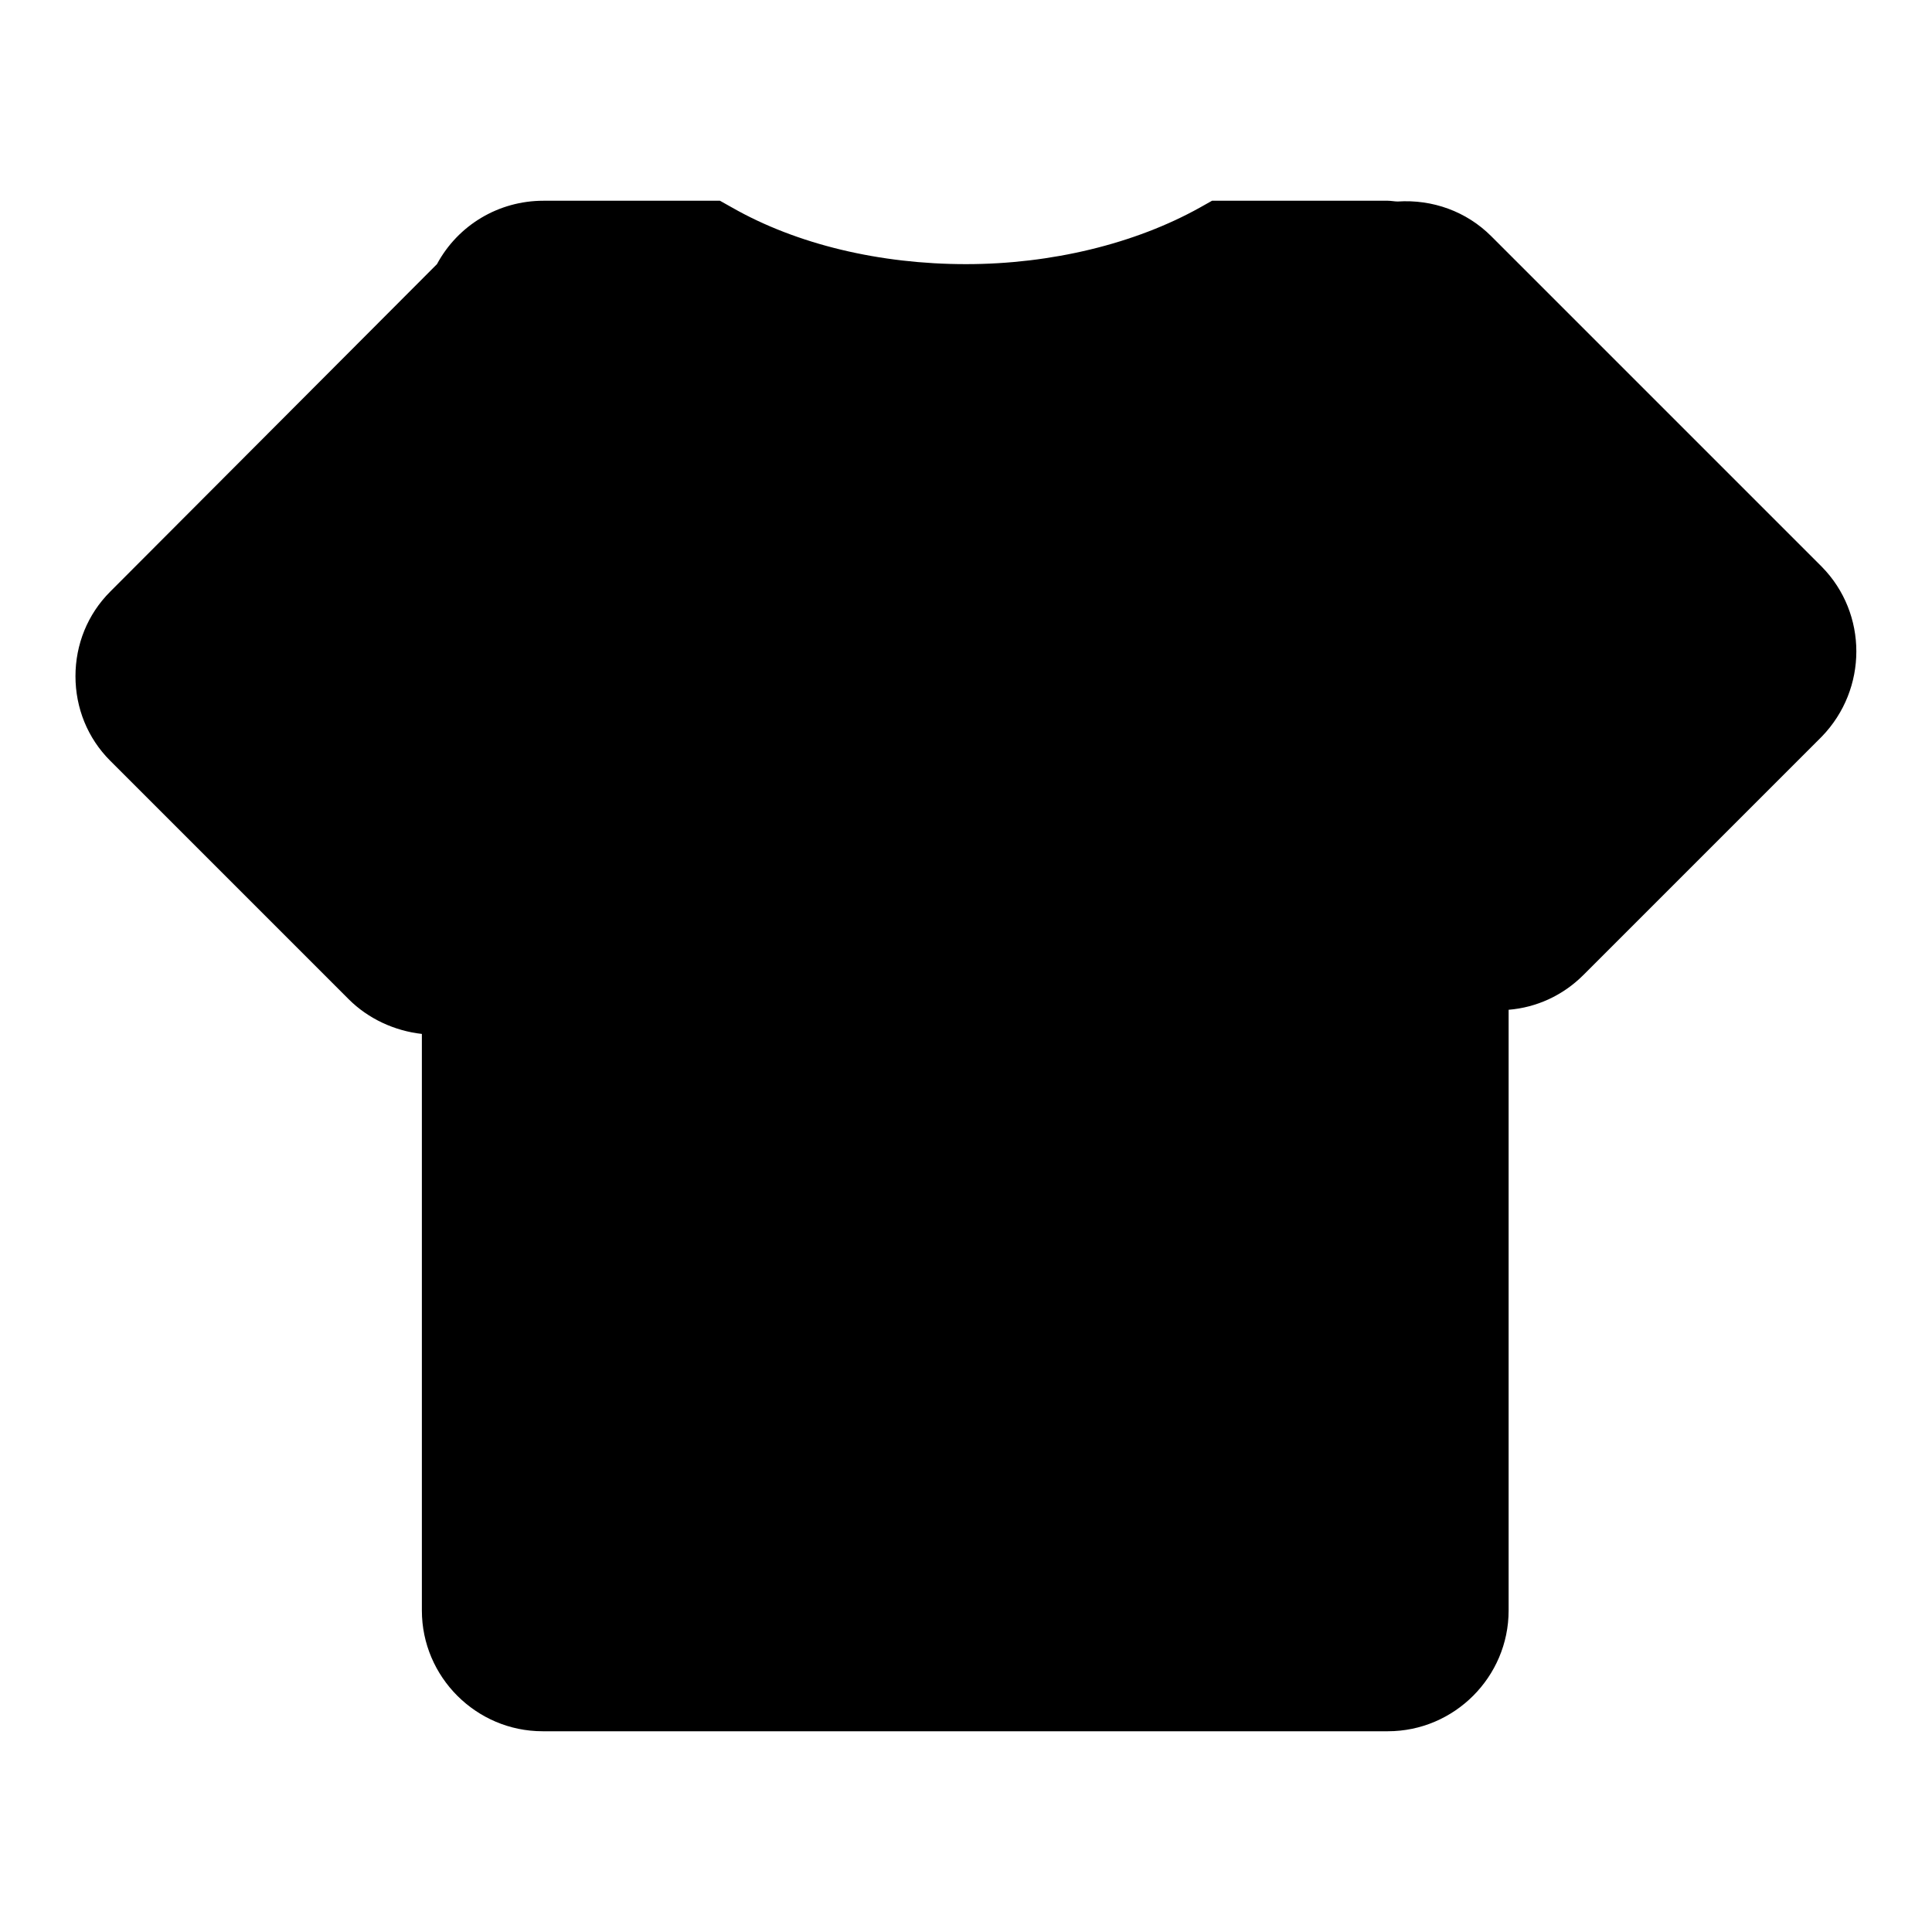
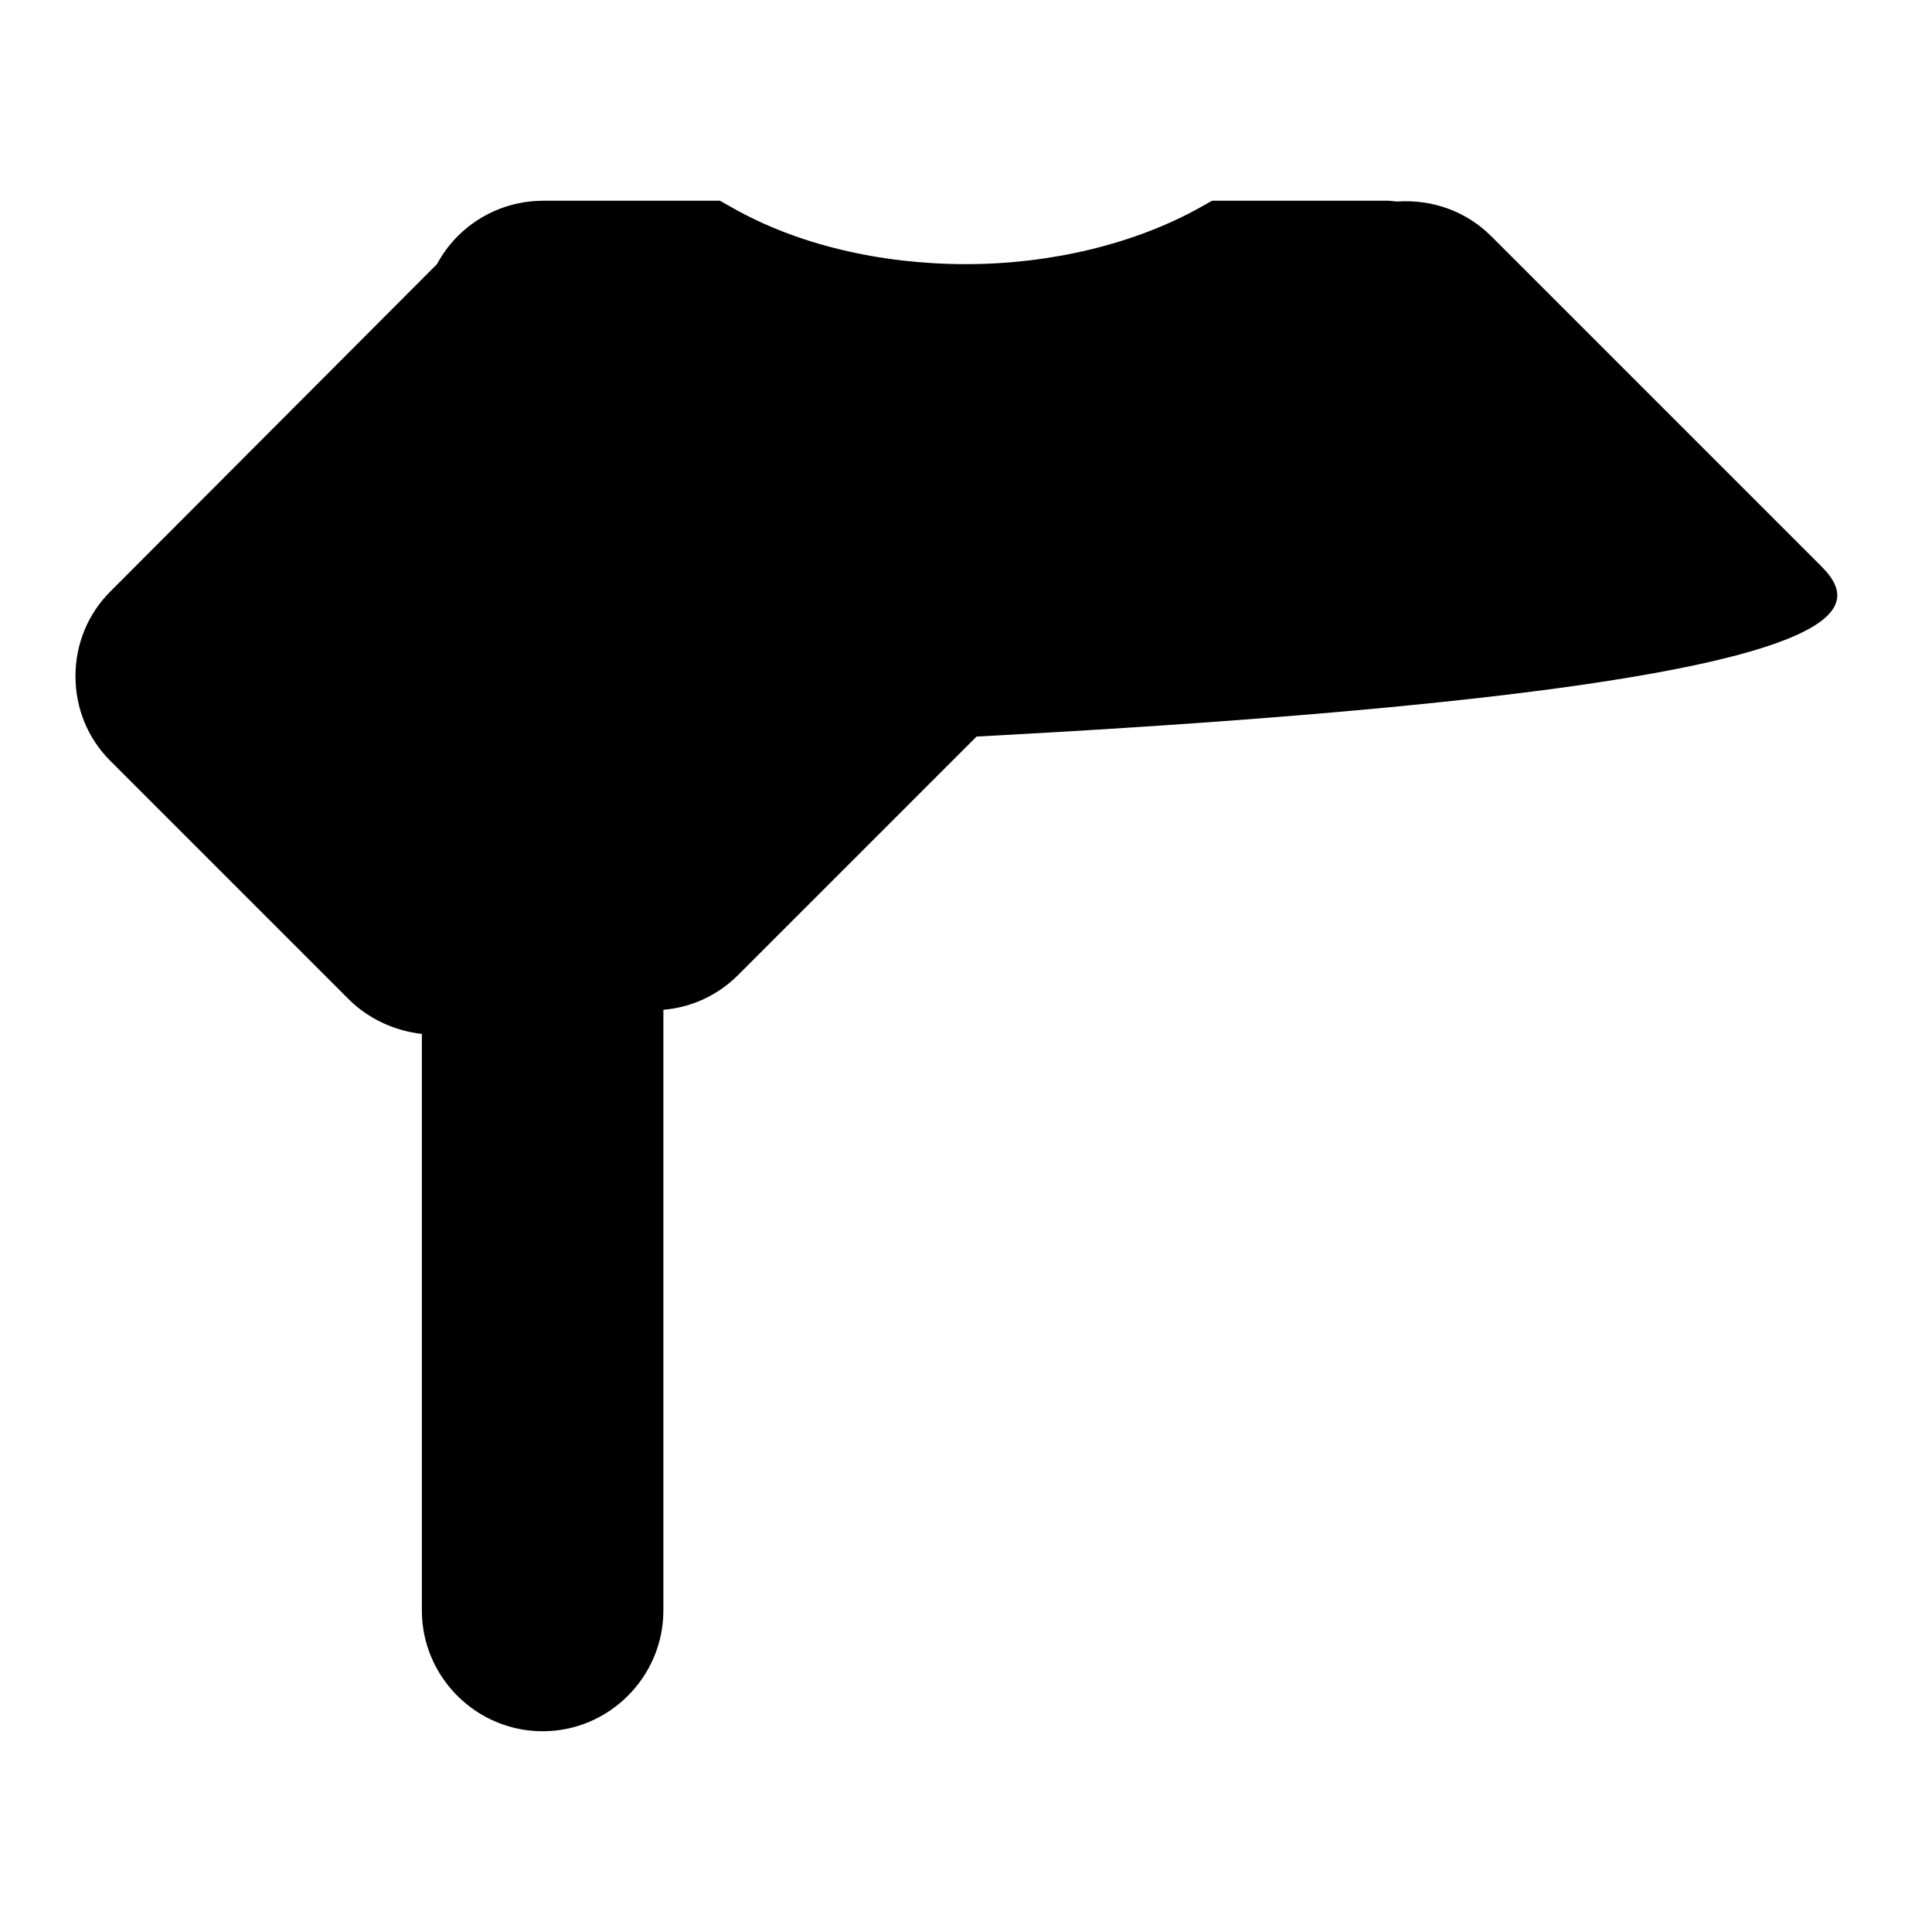
<svg xmlns="http://www.w3.org/2000/svg" version="1.1" x="0px" y="0px" viewBox="0 0 256 256" enable-background="new 0 0 256 256" xml:space="preserve">
  <g>
-     <path fill="#000000" d="M241.4,75.1l-43.8-43.8c-3.3-3.3-7.8-4.9-12.4-4.6c-0.4,0-0.9-0.1-1.3-0.1h-23.3l-1.6,0.9 c-8.6,4.8-19.7,7.5-31,7.5c-11.4,0-22.4-2.6-31-7.5l-1.6-0.9H72c-5.9,0-11.3,3.2-14.1,8.4L14.6,78.4c-3,3-4.6,7-4.6,11.2 c0,4.2,1.6,8.2,4.6,11.2l31.6,31.6c2.6,2.6,6.1,4.2,9.7,4.6v76.4c0,8.8,7.2,16,16,16h112c8.8,0,16-7.2,16-16v-79.6 c3.7-0.3,7.2-1.9,9.9-4.6l31.6-31.6C247.5,91.3,247.5,81.3,241.4,75.1z" />
+     <path fill="#000000" d="M241.4,75.1l-43.8-43.8c-3.3-3.3-7.8-4.9-12.4-4.6c-0.4,0-0.9-0.1-1.3-0.1h-23.3l-1.6,0.9 c-8.6,4.8-19.7,7.5-31,7.5c-11.4,0-22.4-2.6-31-7.5l-1.6-0.9H72c-5.9,0-11.3,3.2-14.1,8.4L14.6,78.4c-3,3-4.6,7-4.6,11.2 c0,4.2,1.6,8.2,4.6,11.2l31.6,31.6c2.6,2.6,6.1,4.2,9.7,4.6v76.4c0,8.8,7.2,16,16,16c8.8,0,16-7.2,16-16v-79.6 c3.7-0.3,7.2-1.9,9.9-4.6l31.6-31.6C247.5,91.3,247.5,81.3,241.4,75.1z" />
  </g>
</svg>